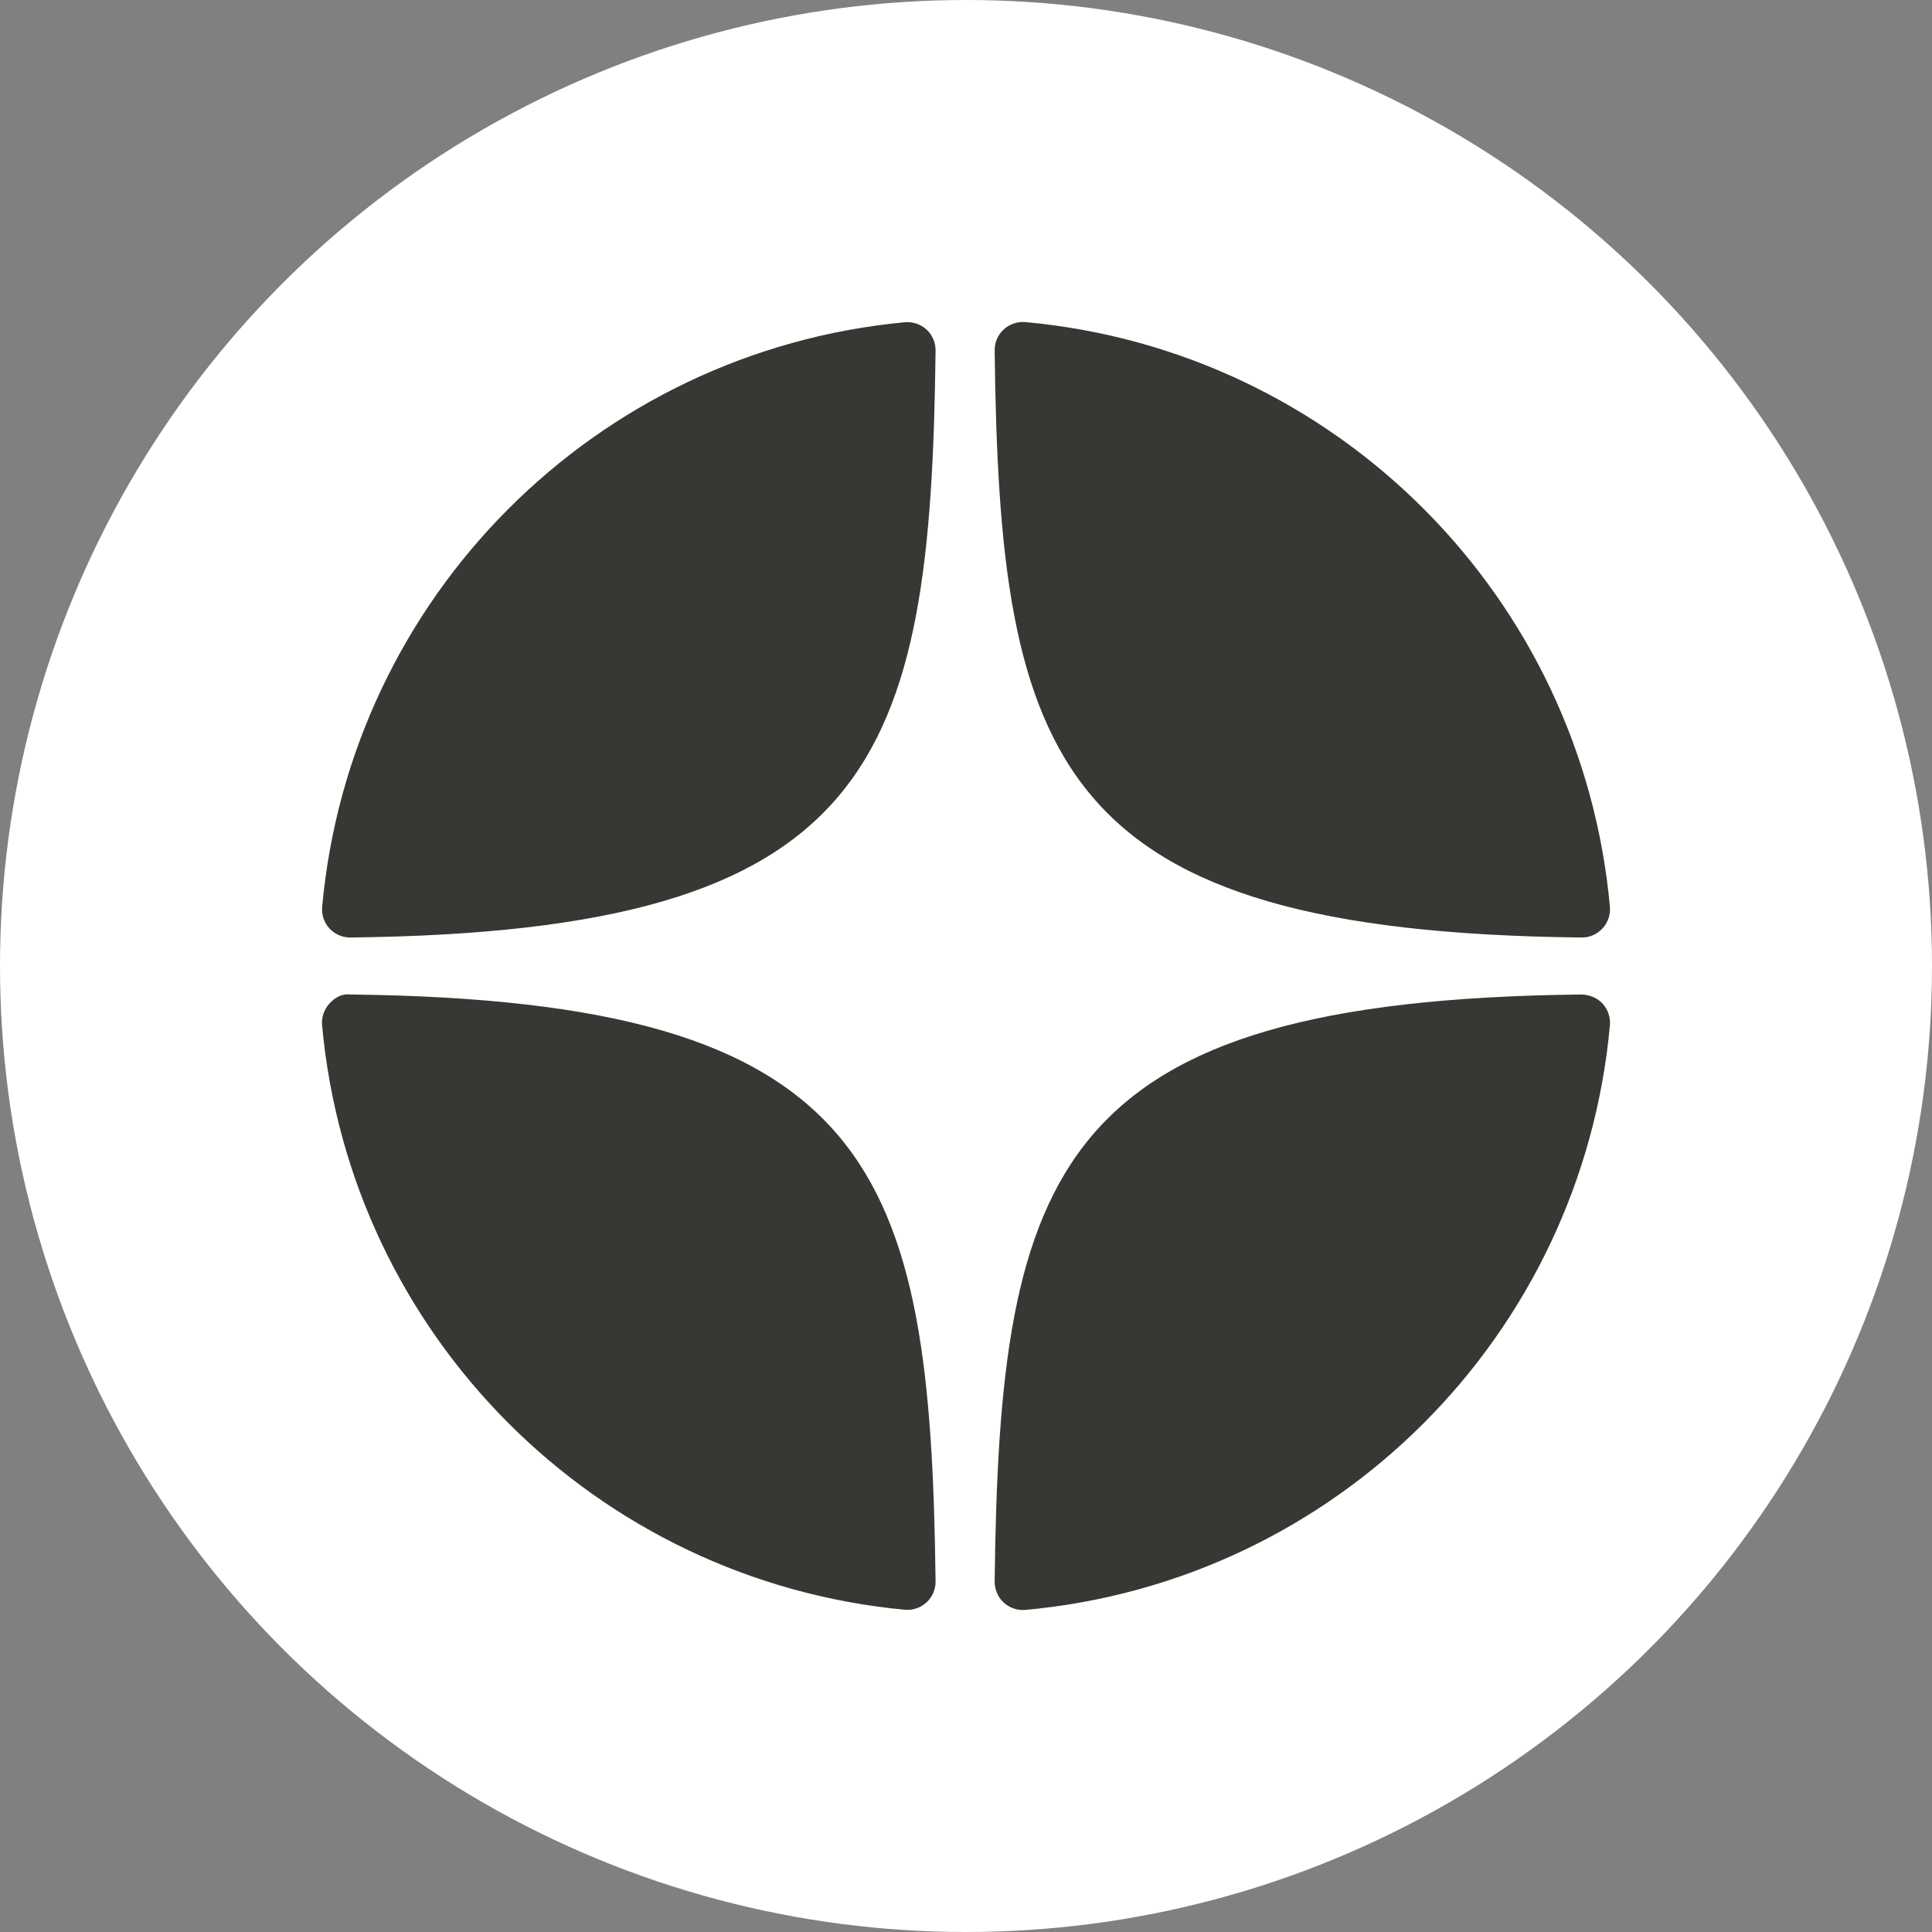
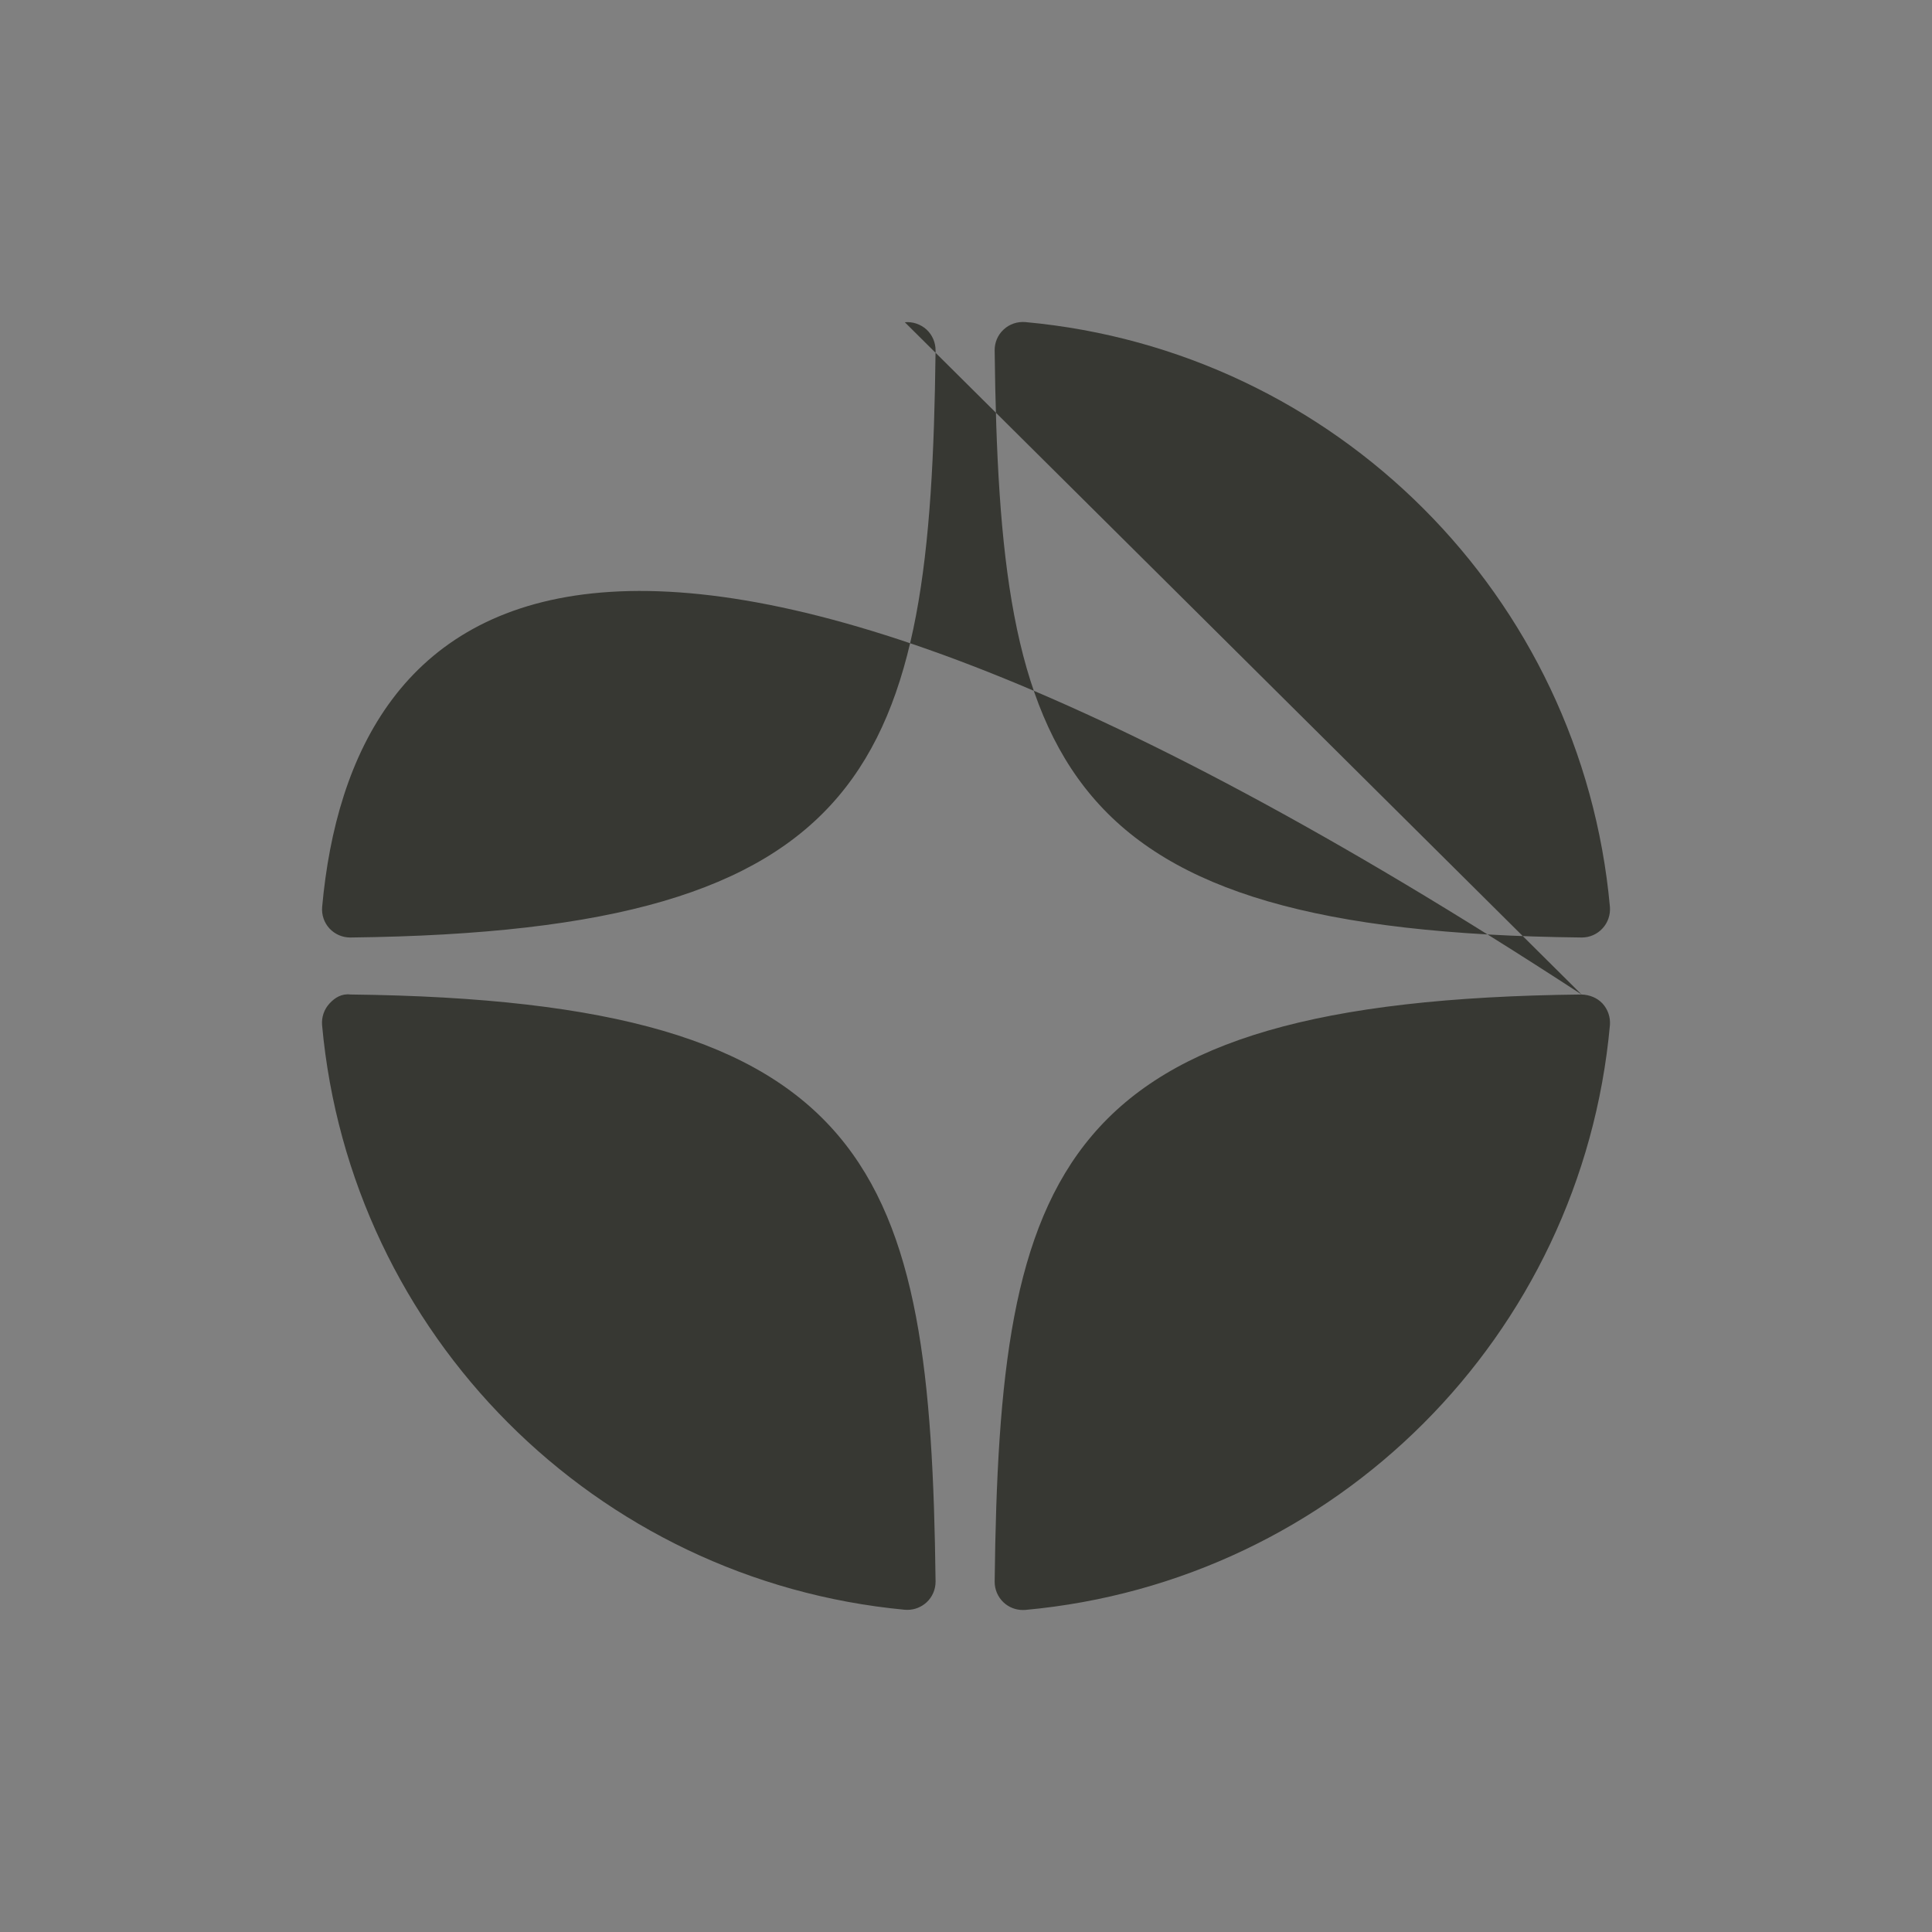
<svg xmlns="http://www.w3.org/2000/svg" width="24" height="24" viewBox="0 0 24 24" fill="none">
  <rect x="0" y="0" width="24" height="24" fill="#808080" stroke="none" />
-   <circle cx="12" cy="12" r="12" fill="white" />
-   <path d="M19.647 11.646C19.648 11.646 19.649 11.646 19.651 11.646C19.748 11.646 19.841 11.605 19.907 11.533C19.974 11.461 20.007 11.363 19.999 11.265C19.648 7.407 16.594 4.353 12.737 4.001C12.639 3.993 12.541 4.025 12.468 4.093C12.395 4.16 12.355 4.254 12.356 4.353C12.417 9.479 13.093 11.574 19.647 11.646ZM19.647 12.354C13.093 12.426 12.417 14.52 12.356 19.646C12.355 19.745 12.396 19.84 12.468 19.907C12.533 19.967 12.618 20 12.706 20C12.716 20 12.727 20 12.737 19.999C16.595 19.647 19.648 16.593 19.999 12.735C20.007 12.637 19.974 12.539 19.907 12.466C19.84 12.394 19.746 12.358 19.647 12.354ZM11.24 4.003C7.395 4.364 4.351 7.419 4.002 11.265C3.993 11.364 4.026 11.461 4.093 11.534C4.159 11.605 4.253 11.646 4.35 11.646C4.351 11.646 4.352 11.646 4.354 11.646C10.886 11.571 11.561 9.477 11.622 4.355C11.623 4.256 11.582 4.161 11.51 4.094C11.436 4.027 11.338 3.994 11.24 4.003ZM4.353 12.354C4.245 12.341 4.16 12.393 4.093 12.466C4.026 12.539 3.993 12.636 4.001 12.734C4.35 16.581 7.395 19.635 11.24 19.997C11.251 19.998 11.262 19.998 11.273 19.998C11.36 19.998 11.444 19.965 11.509 19.906C11.582 19.839 11.623 19.744 11.622 19.645C11.56 14.522 10.886 12.429 4.353 12.354Z" fill="#373833" />
+   <path d="M19.647 11.646C19.648 11.646 19.649 11.646 19.651 11.646C19.748 11.646 19.841 11.605 19.907 11.533C19.974 11.461 20.007 11.363 19.999 11.265C19.648 7.407 16.594 4.353 12.737 4.001C12.639 3.993 12.541 4.025 12.468 4.093C12.395 4.16 12.355 4.254 12.356 4.353C12.417 9.479 13.093 11.574 19.647 11.646ZM19.647 12.354C13.093 12.426 12.417 14.52 12.356 19.646C12.355 19.745 12.396 19.84 12.468 19.907C12.533 19.967 12.618 20 12.706 20C12.716 20 12.727 20 12.737 19.999C16.595 19.647 19.648 16.593 19.999 12.735C20.007 12.637 19.974 12.539 19.907 12.466C19.84 12.394 19.746 12.358 19.647 12.354ZC7.395 4.364 4.351 7.419 4.002 11.265C3.993 11.364 4.026 11.461 4.093 11.534C4.159 11.605 4.253 11.646 4.35 11.646C4.351 11.646 4.352 11.646 4.354 11.646C10.886 11.571 11.561 9.477 11.622 4.355C11.623 4.256 11.582 4.161 11.51 4.094C11.436 4.027 11.338 3.994 11.24 4.003ZM4.353 12.354C4.245 12.341 4.16 12.393 4.093 12.466C4.026 12.539 3.993 12.636 4.001 12.734C4.35 16.581 7.395 19.635 11.24 19.997C11.251 19.998 11.262 19.998 11.273 19.998C11.36 19.998 11.444 19.965 11.509 19.906C11.582 19.839 11.623 19.744 11.622 19.645C11.56 14.522 10.886 12.429 4.353 12.354Z" fill="#373833" />
</svg>